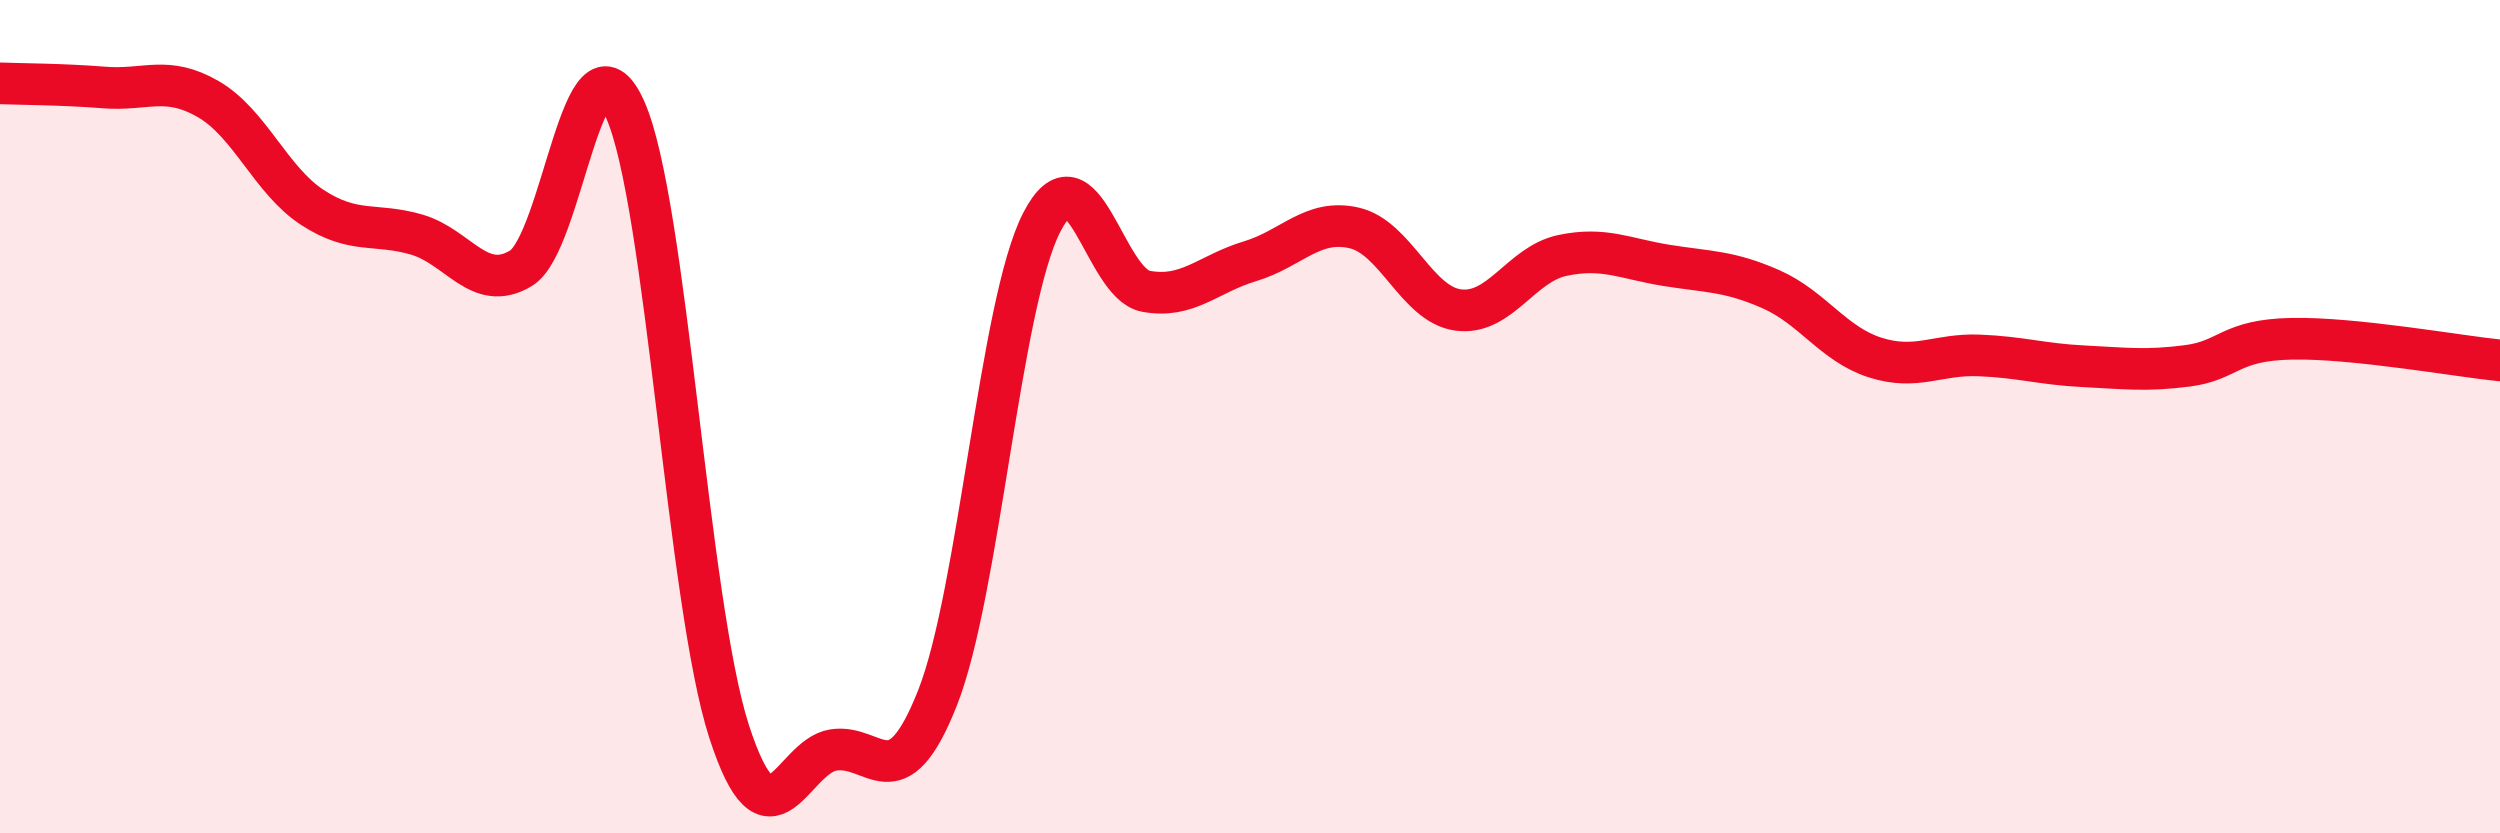
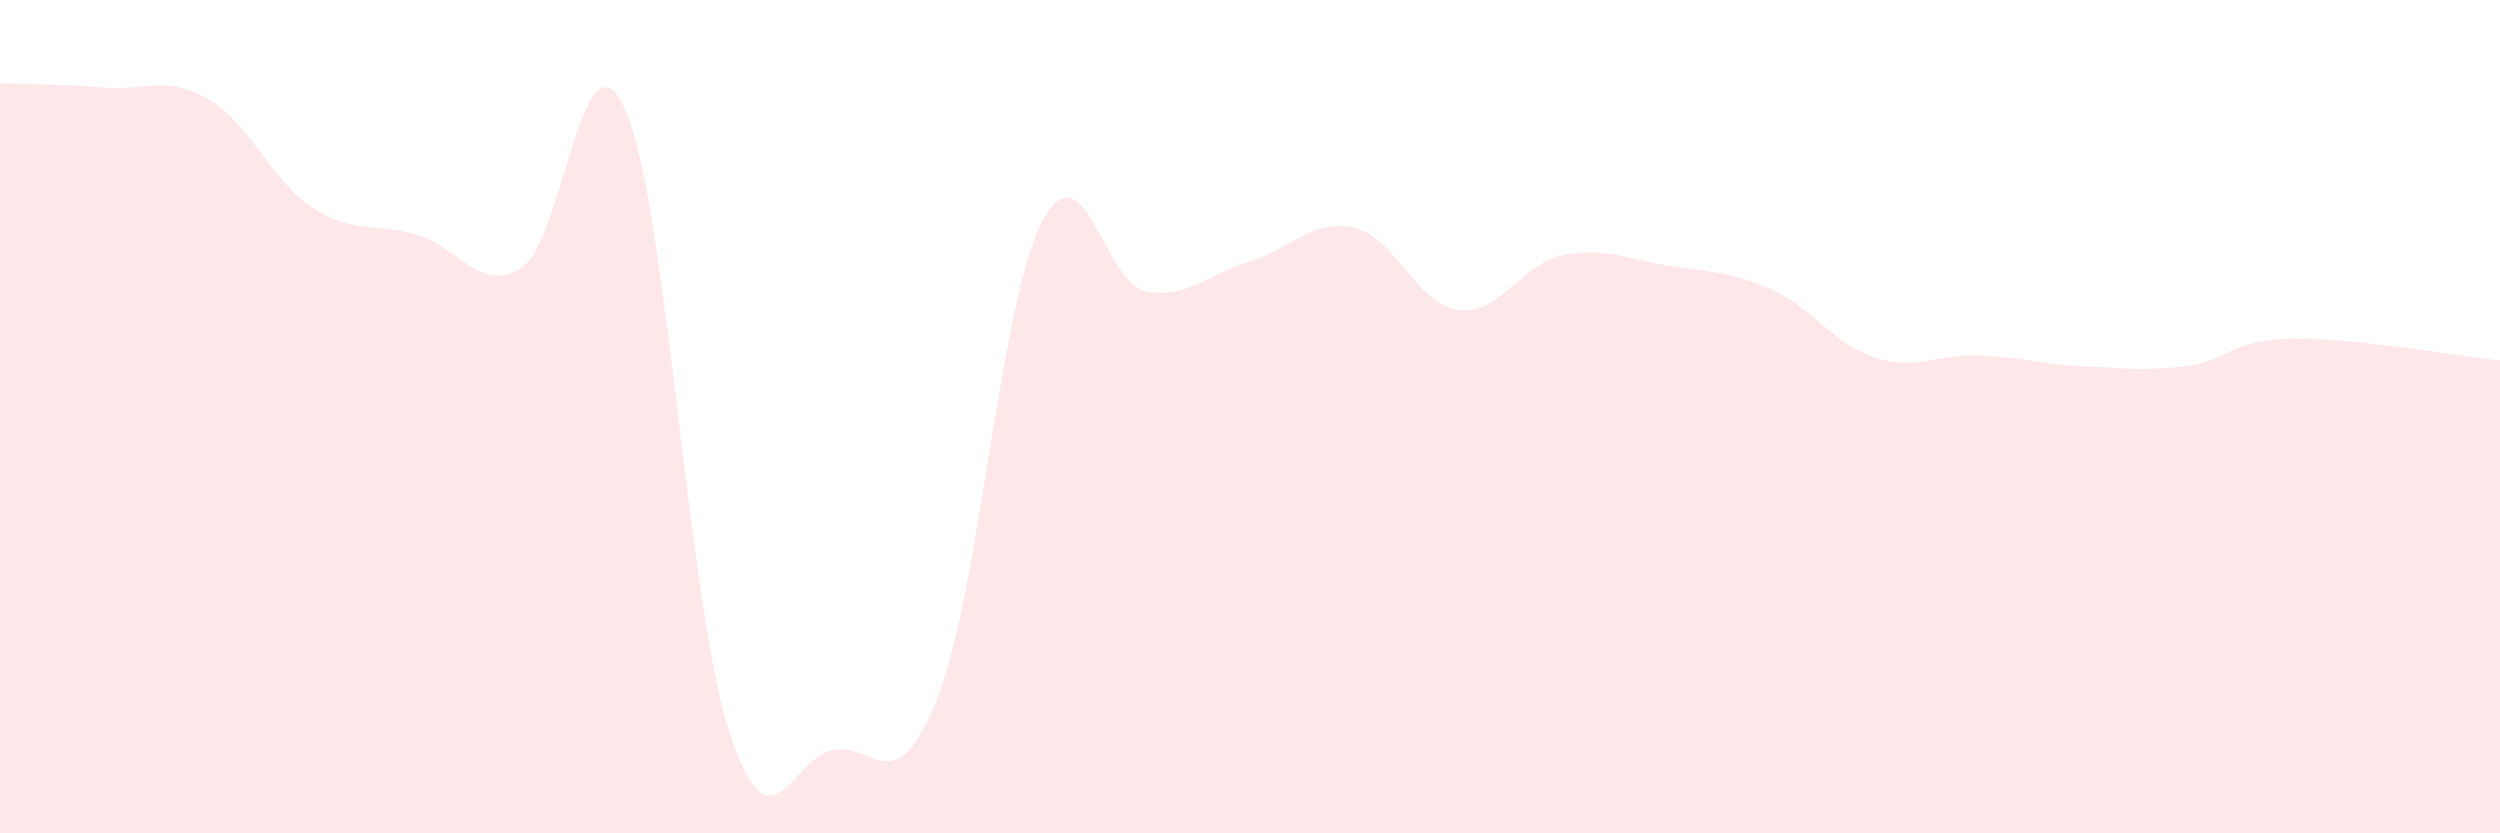
<svg xmlns="http://www.w3.org/2000/svg" width="60" height="20" viewBox="0 0 60 20">
  <path d="M 0,2 C 0.5,2.02 1.5,2.02 2.5,2.1 C 3.5,2.18 4,1.8 5,2.38 C 6,2.96 6.5,4.33 7.5,4.98 C 8.5,5.63 9,5.34 10,5.63 C 11,5.92 11.5,7.04 12.5,6.44 C 13.5,5.84 14,0.4 15,2.62 C 16,4.84 16.5,14.48 17.5,17.56 C 18.5,20.64 19,18.16 20,18 C 21,17.84 21.5,19.28 22.5,16.75 C 23.5,14.22 24,7.29 25,5.34 C 26,3.39 26.5,6.8 27.5,6.99 C 28.5,7.18 29,6.57 30,6.27 C 31,5.97 31.5,5.24 32.5,5.47 C 33.5,5.7 34,7.31 35,7.44 C 36,7.57 36.5,6.34 37.5,6.13 C 38.5,5.92 39,6.21 40,6.37 C 41,6.53 41.5,6.5 42.5,6.94 C 43.5,7.38 44,8.26 45,8.58 C 46,8.9 46.5,8.49 47.5,8.53 C 48.5,8.57 49,8.74 50,8.79 C 51,8.84 51.5,8.91 52.5,8.78 C 53.5,8.65 53.5,8.16 55,8.13 C 56.5,8.1 59,8.55 60,8.65L60 20L0 20Z" fill="#EB0A25" opacity="0.1" stroke-linecap="round" stroke-linejoin="round" />
-   <path d="M 0,2 C 0.5,2.02 1.5,2.02 2.5,2.1 C 3.5,2.18 4,1.8 5,2.38 C 6,2.96 6.5,4.33 7.5,4.98 C 8.5,5.63 9,5.34 10,5.63 C 11,5.92 11.5,7.04 12.5,6.44 C 13.5,5.84 14,0.4 15,2.62 C 16,4.84 16.5,14.48 17.5,17.56 C 18.5,20.64 19,18.16 20,18 C 21,17.84 21.5,19.28 22.5,16.75 C 23.5,14.22 24,7.29 25,5.34 C 26,3.39 26.5,6.8 27.5,6.99 C 28.5,7.18 29,6.57 30,6.27 C 31,5.97 31.5,5.24 32.5,5.47 C 33.5,5.7 34,7.31 35,7.44 C 36,7.57 36.5,6.34 37.5,6.13 C 38.5,5.92 39,6.21 40,6.37 C 41,6.53 41.5,6.5 42.5,6.94 C 43.5,7.38 44,8.26 45,8.58 C 46,8.9 46.5,8.49 47.5,8.53 C 48.5,8.57 49,8.74 50,8.79 C 51,8.84 51.5,8.91 52.5,8.78 C 53.5,8.65 53.5,8.16 55,8.13 C 56.5,8.1 59,8.55 60,8.65" stroke="#EB0A25" stroke-width="1" fill="none" stroke-linecap="round" stroke-linejoin="round" />
</svg>